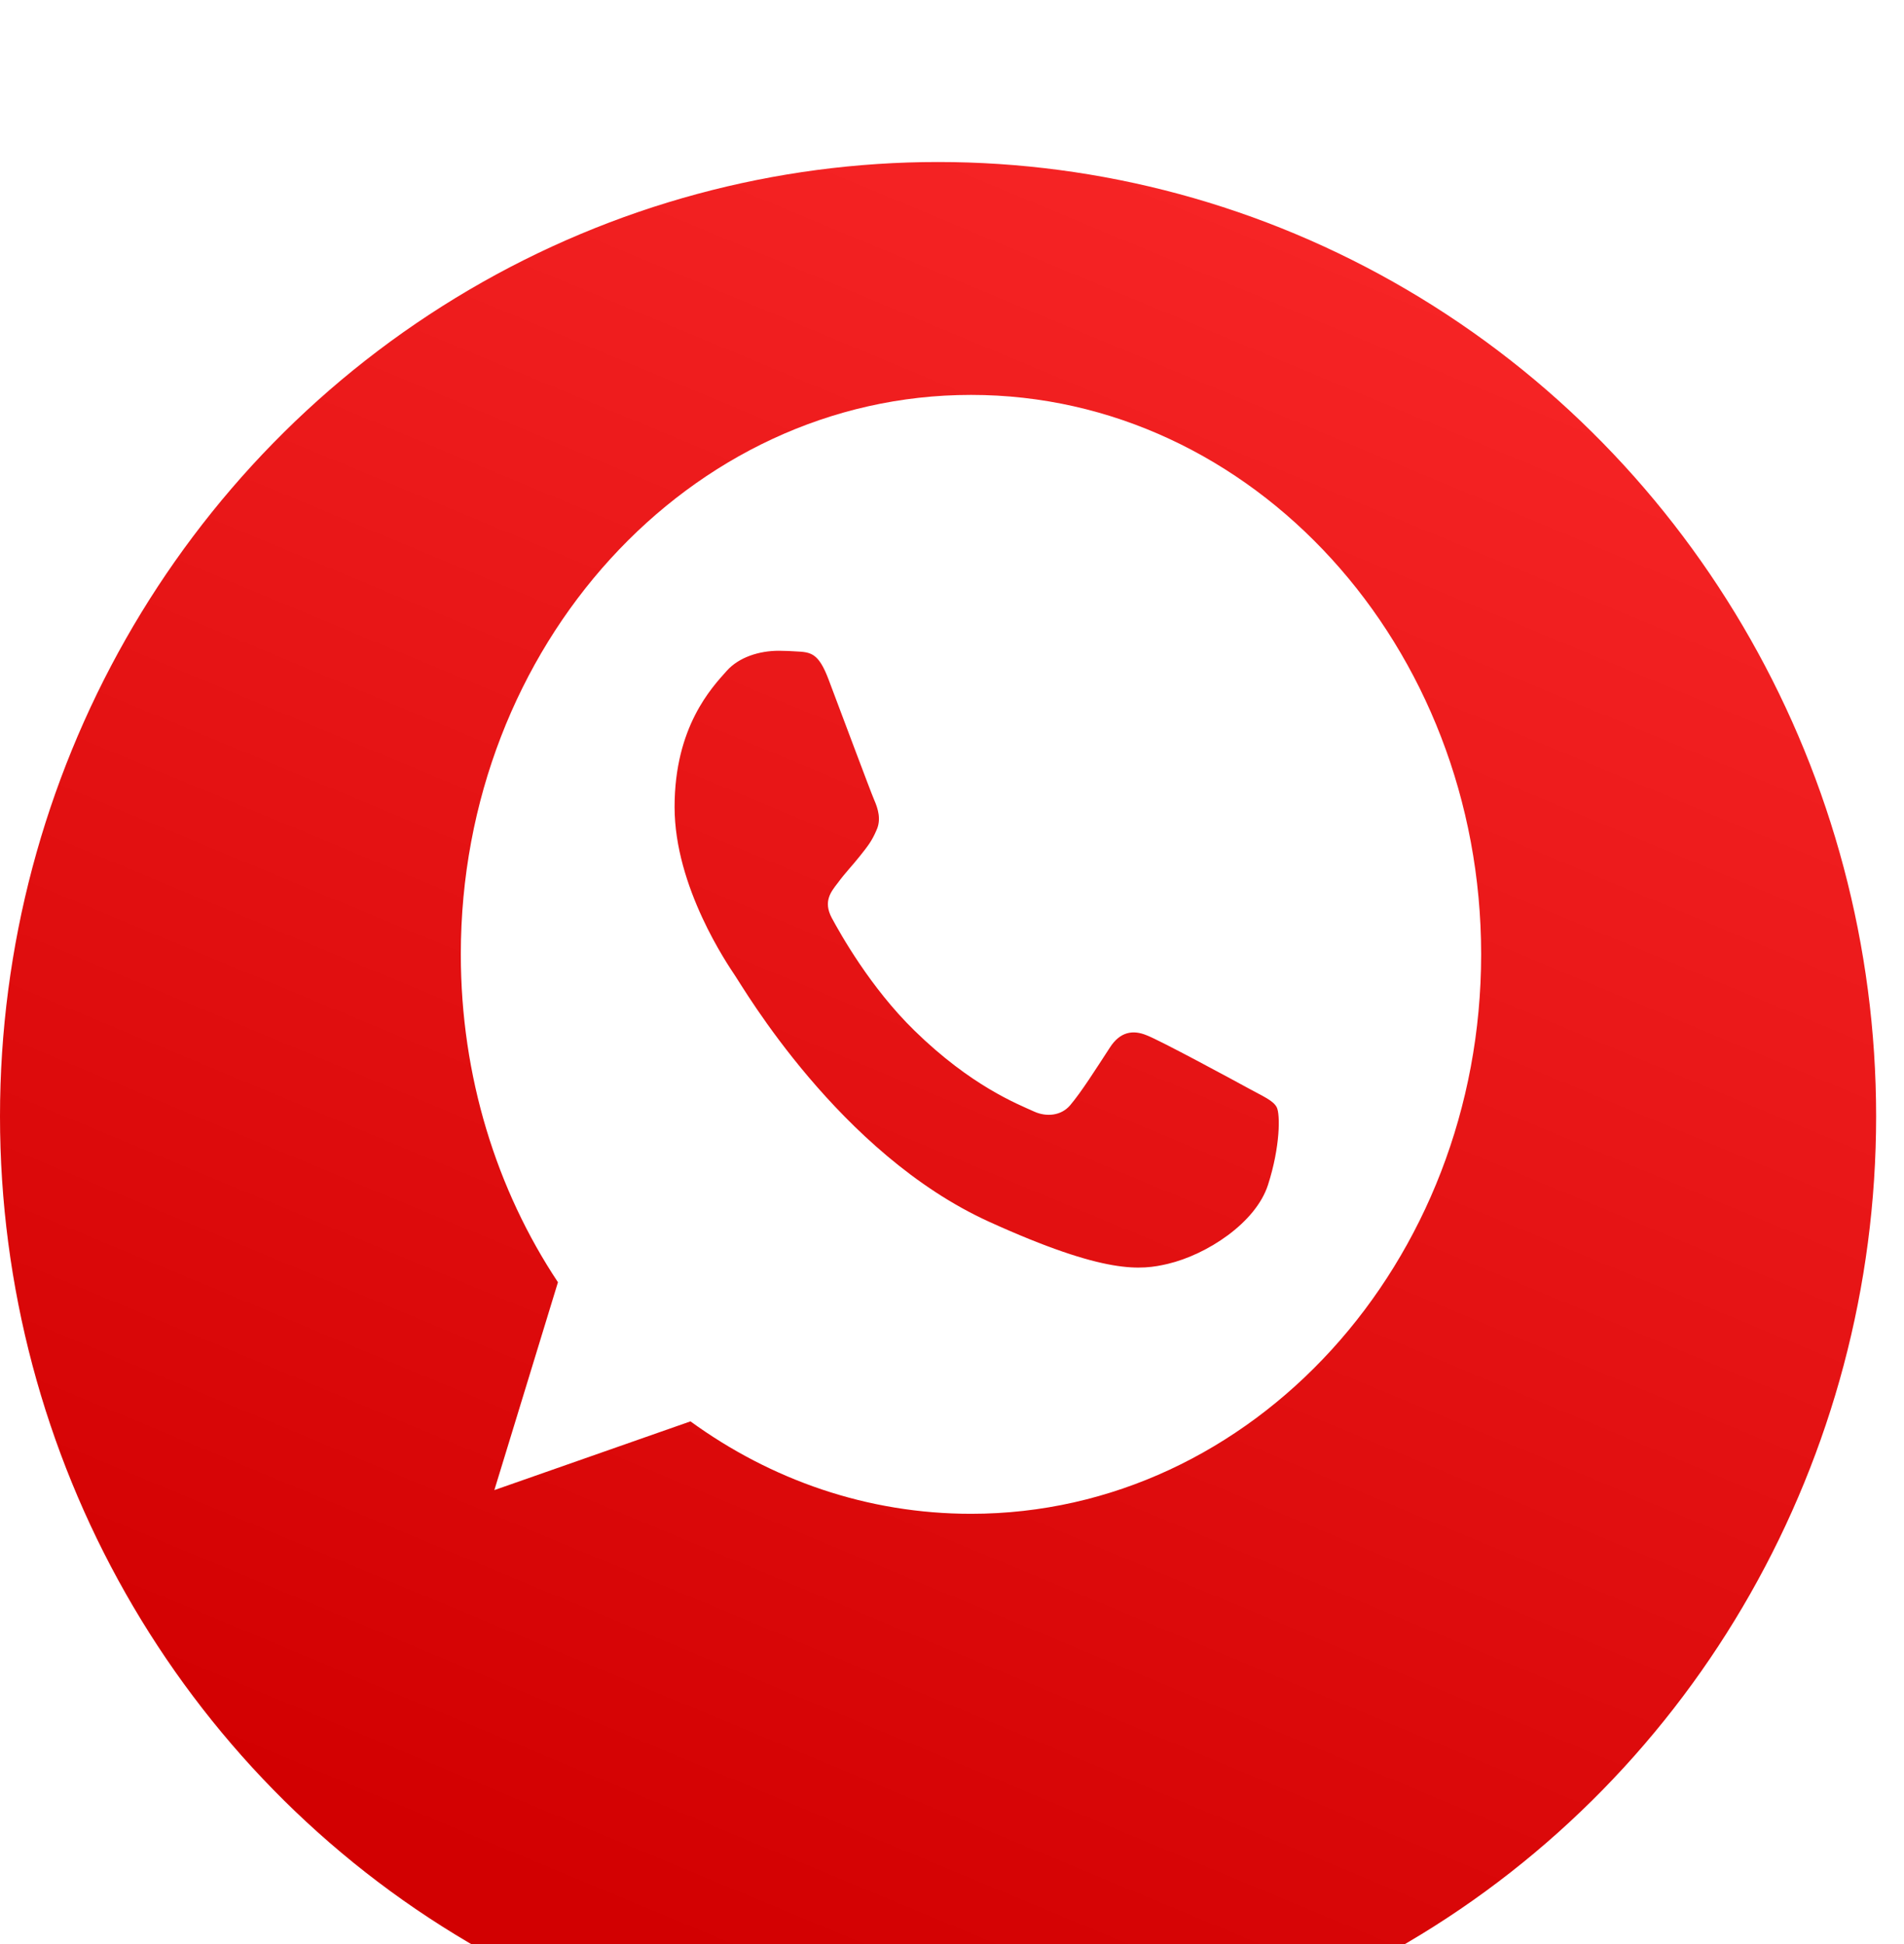
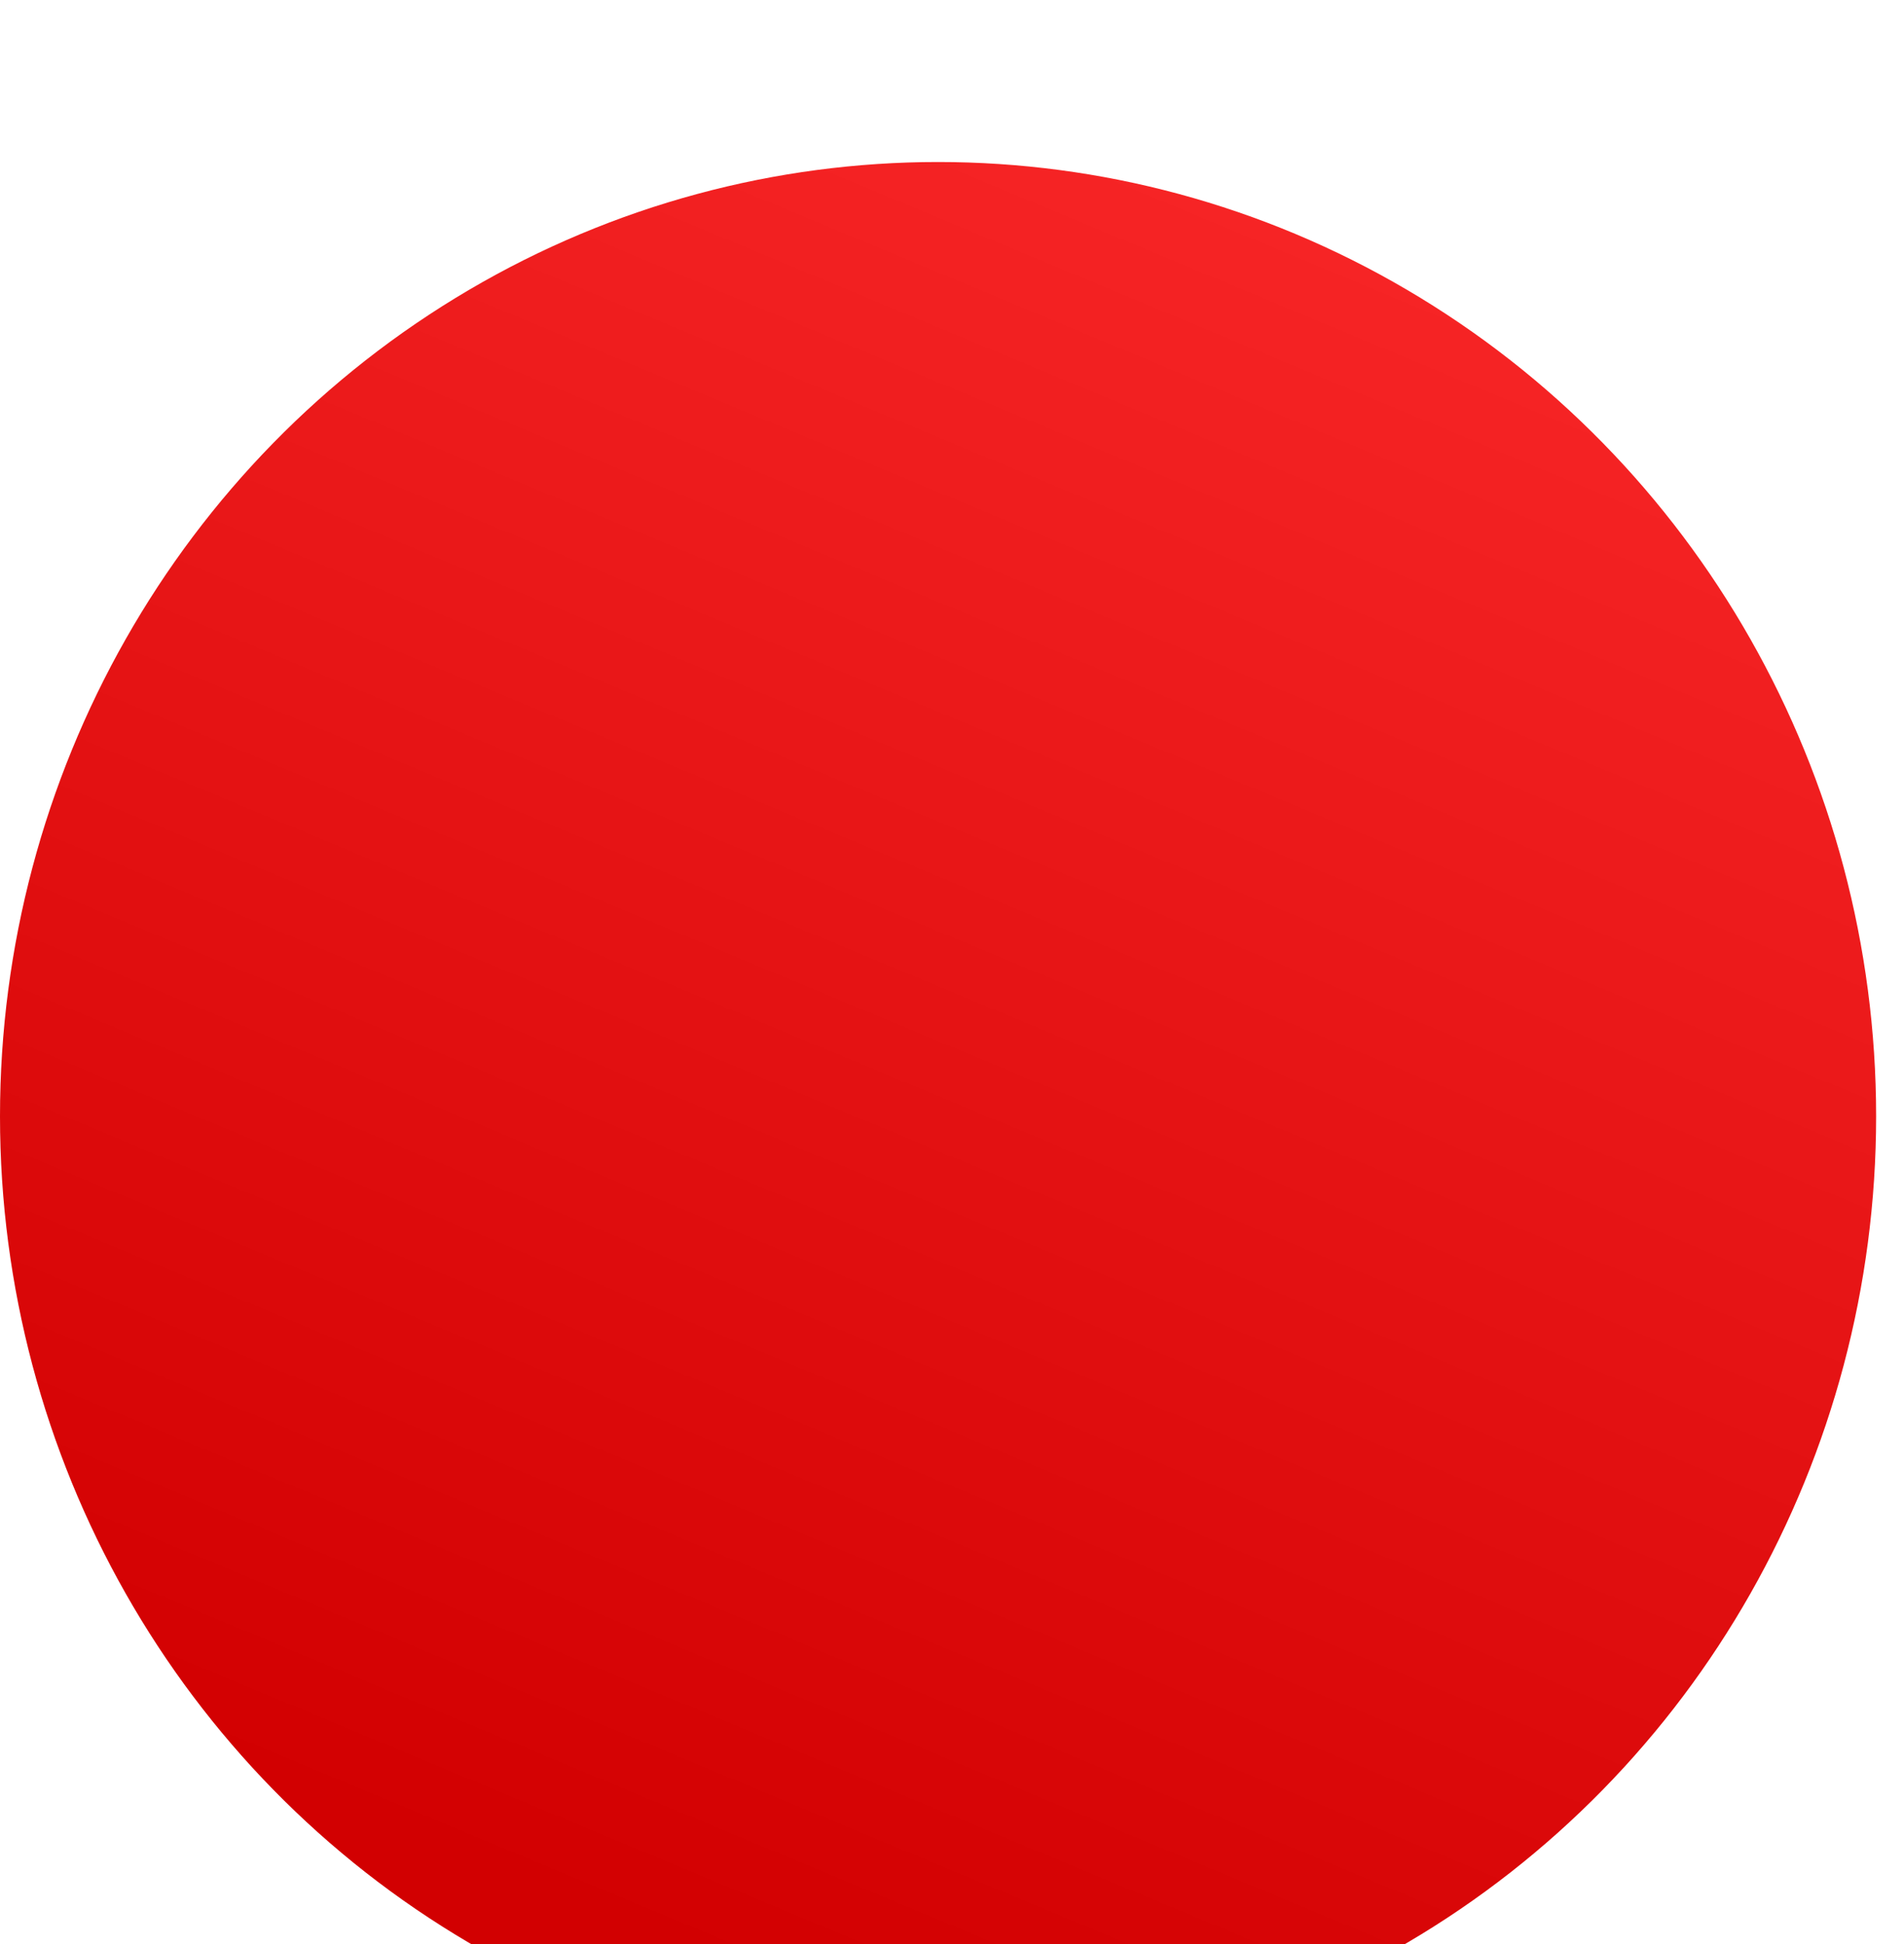
<svg xmlns="http://www.w3.org/2000/svg" width="47" height="48" viewBox="0 0 47 48" fill="none">
  <g filter="url(#filter0_i_126_100)">
    <ellipse cx="23.156" cy="23.562" rx="23.156" ry="23.562" fill="white" />
    <ellipse cx="23.156" cy="23.562" rx="23.156" ry="23.562" fill="url(#paint0_linear_126_100)" />
  </g>
  <g clip-path="url(#clip0_126_100)">
-     <path d="M23.972 9.75H23.966C17.022 9.75 11.375 15.945 11.375 23.562C11.375 26.584 12.263 29.384 13.773 31.658L12.203 36.79L17.044 35.093C19.035 36.539 21.411 37.375 23.972 37.375C30.916 37.375 36.562 31.178 36.562 23.562C36.562 15.947 30.916 9.75 23.972 9.75ZM31.3 29.255C30.996 30.196 29.79 30.976 28.828 31.204C28.17 31.358 27.311 31.48 24.417 30.165C20.716 28.483 18.333 24.358 18.147 24.091C17.969 23.823 16.652 21.907 16.652 19.925C16.652 17.942 17.57 16.977 17.939 16.563C18.243 16.223 18.745 16.067 19.227 16.067C19.383 16.067 19.523 16.076 19.649 16.083C20.019 16.1 20.205 16.125 20.449 16.765C20.753 17.568 21.492 19.55 21.581 19.754C21.67 19.957 21.76 20.234 21.634 20.501C21.516 20.778 21.412 20.9 21.227 21.135C21.041 21.37 20.864 21.549 20.679 21.801C20.509 22.021 20.317 22.256 20.531 22.661C20.745 23.058 21.485 24.383 22.574 25.446C23.98 26.819 25.119 27.257 25.527 27.444C25.831 27.582 26.193 27.549 26.415 27.29C26.697 26.957 27.045 26.404 27.399 25.861C27.651 25.47 27.969 25.422 28.303 25.56C28.643 25.69 30.442 26.665 30.812 26.867C31.182 27.071 31.426 27.168 31.516 27.338C31.604 27.509 31.604 28.312 31.3 29.255Z" fill="white" />
-   </g>
+     </g>
  <defs>
    <filter id="filter0_i_126_100" x="0" y="0" width="46.312" height="51.125" filterUnits="userSpaceOnUse" color-interpolation-filters="sRGB">
      <feFlood flood-opacity="0" result="BackgroundImageFix" />
      <feBlend mode="normal" in="SourceGraphic" in2="BackgroundImageFix" result="shape" />
      <feColorMatrix in="SourceAlpha" type="matrix" values="0 0 0 0 0 0 0 0 0 0 0 0 0 0 0 0 0 0 127 0" result="hardAlpha" />
      <feOffset dy="4" />
      <feGaussianBlur stdDeviation="6.5" />
      <feComposite in2="hardAlpha" operator="arithmetic" k2="-1" k3="1" />
      <feColorMatrix type="matrix" values="0 0 0 0 1 0 0 0 0 1 0 0 0 0 1 0 0 0 0.25 0" />
      <feBlend mode="normal" in2="shape" result="effect1_innerShadow_126_100" />
    </filter>
    <linearGradient id="paint0_linear_126_100" x1="30.835" y1="49.981" x2="52.495" y2="-1.985" gradientUnits="userSpaceOnUse">
      <stop stop-color="#D20001" />
      <stop offset="1" stop-color="#FF2D2E" />
    </linearGradient>
    <clipPath id="clip0_126_100">
-       <rect width="25.188" height="27.625" fill="white" transform="translate(11.375 9.75)" />
-     </clipPath>
+       </clipPath>
  </defs>
</svg>